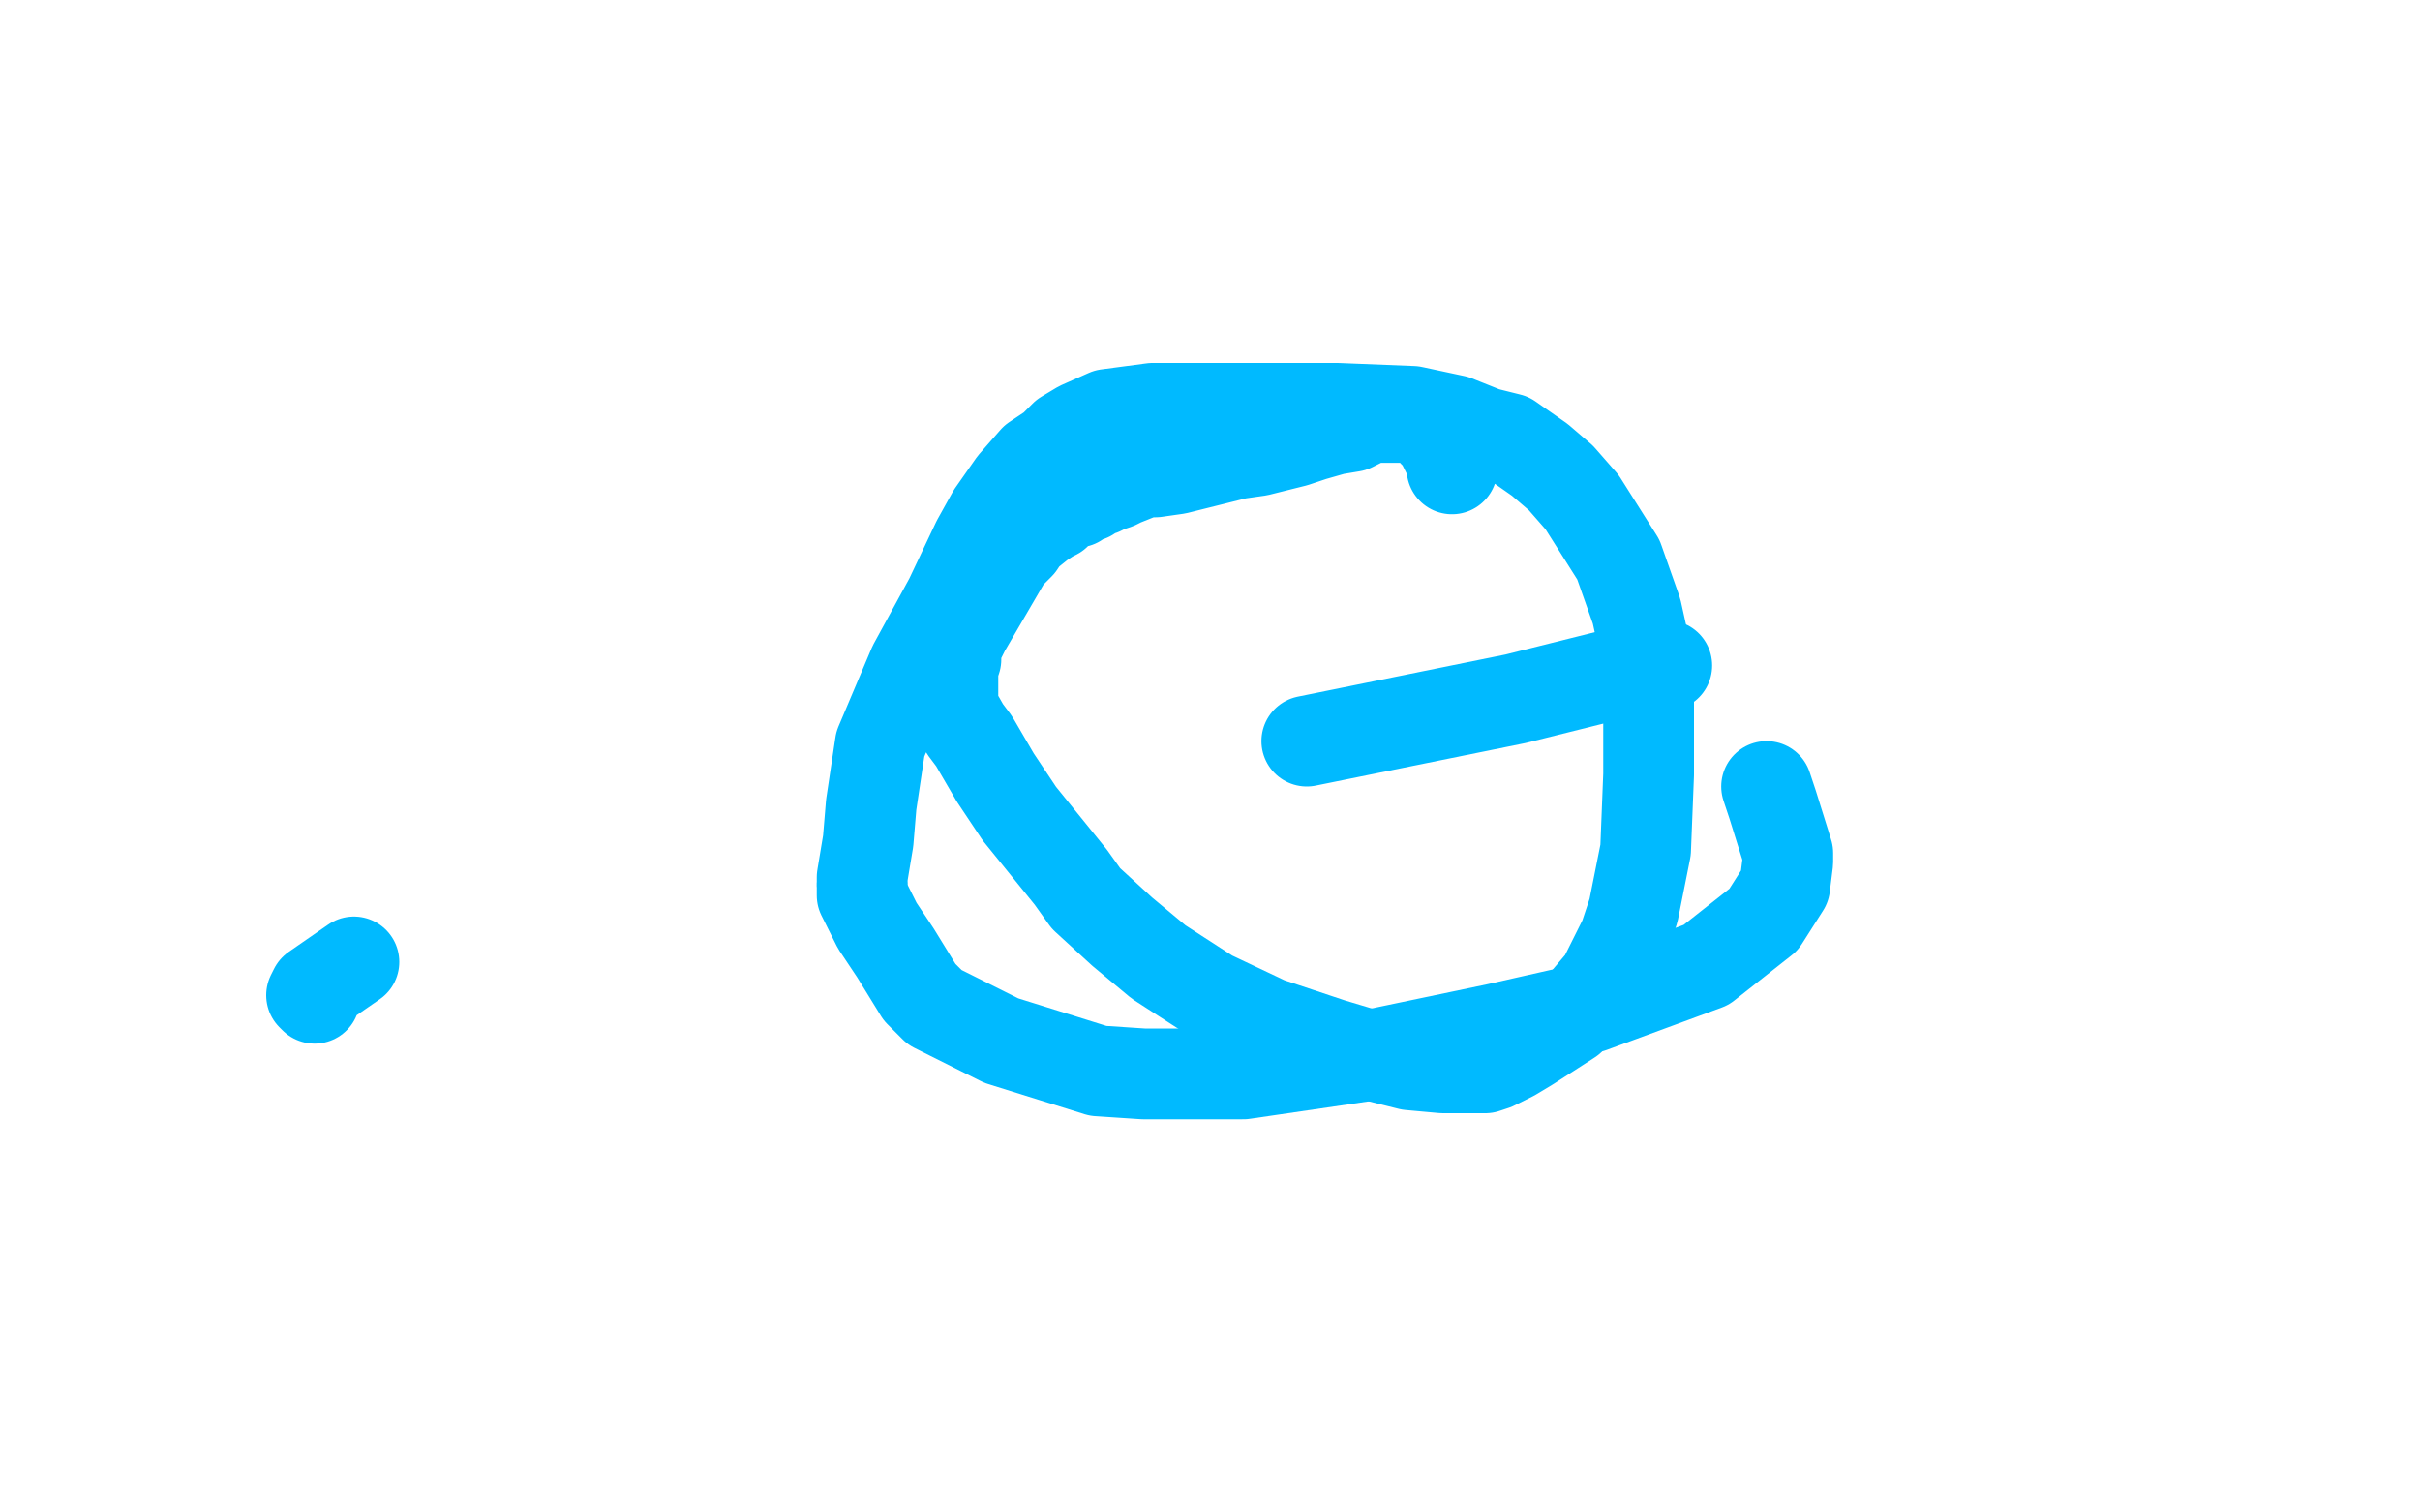
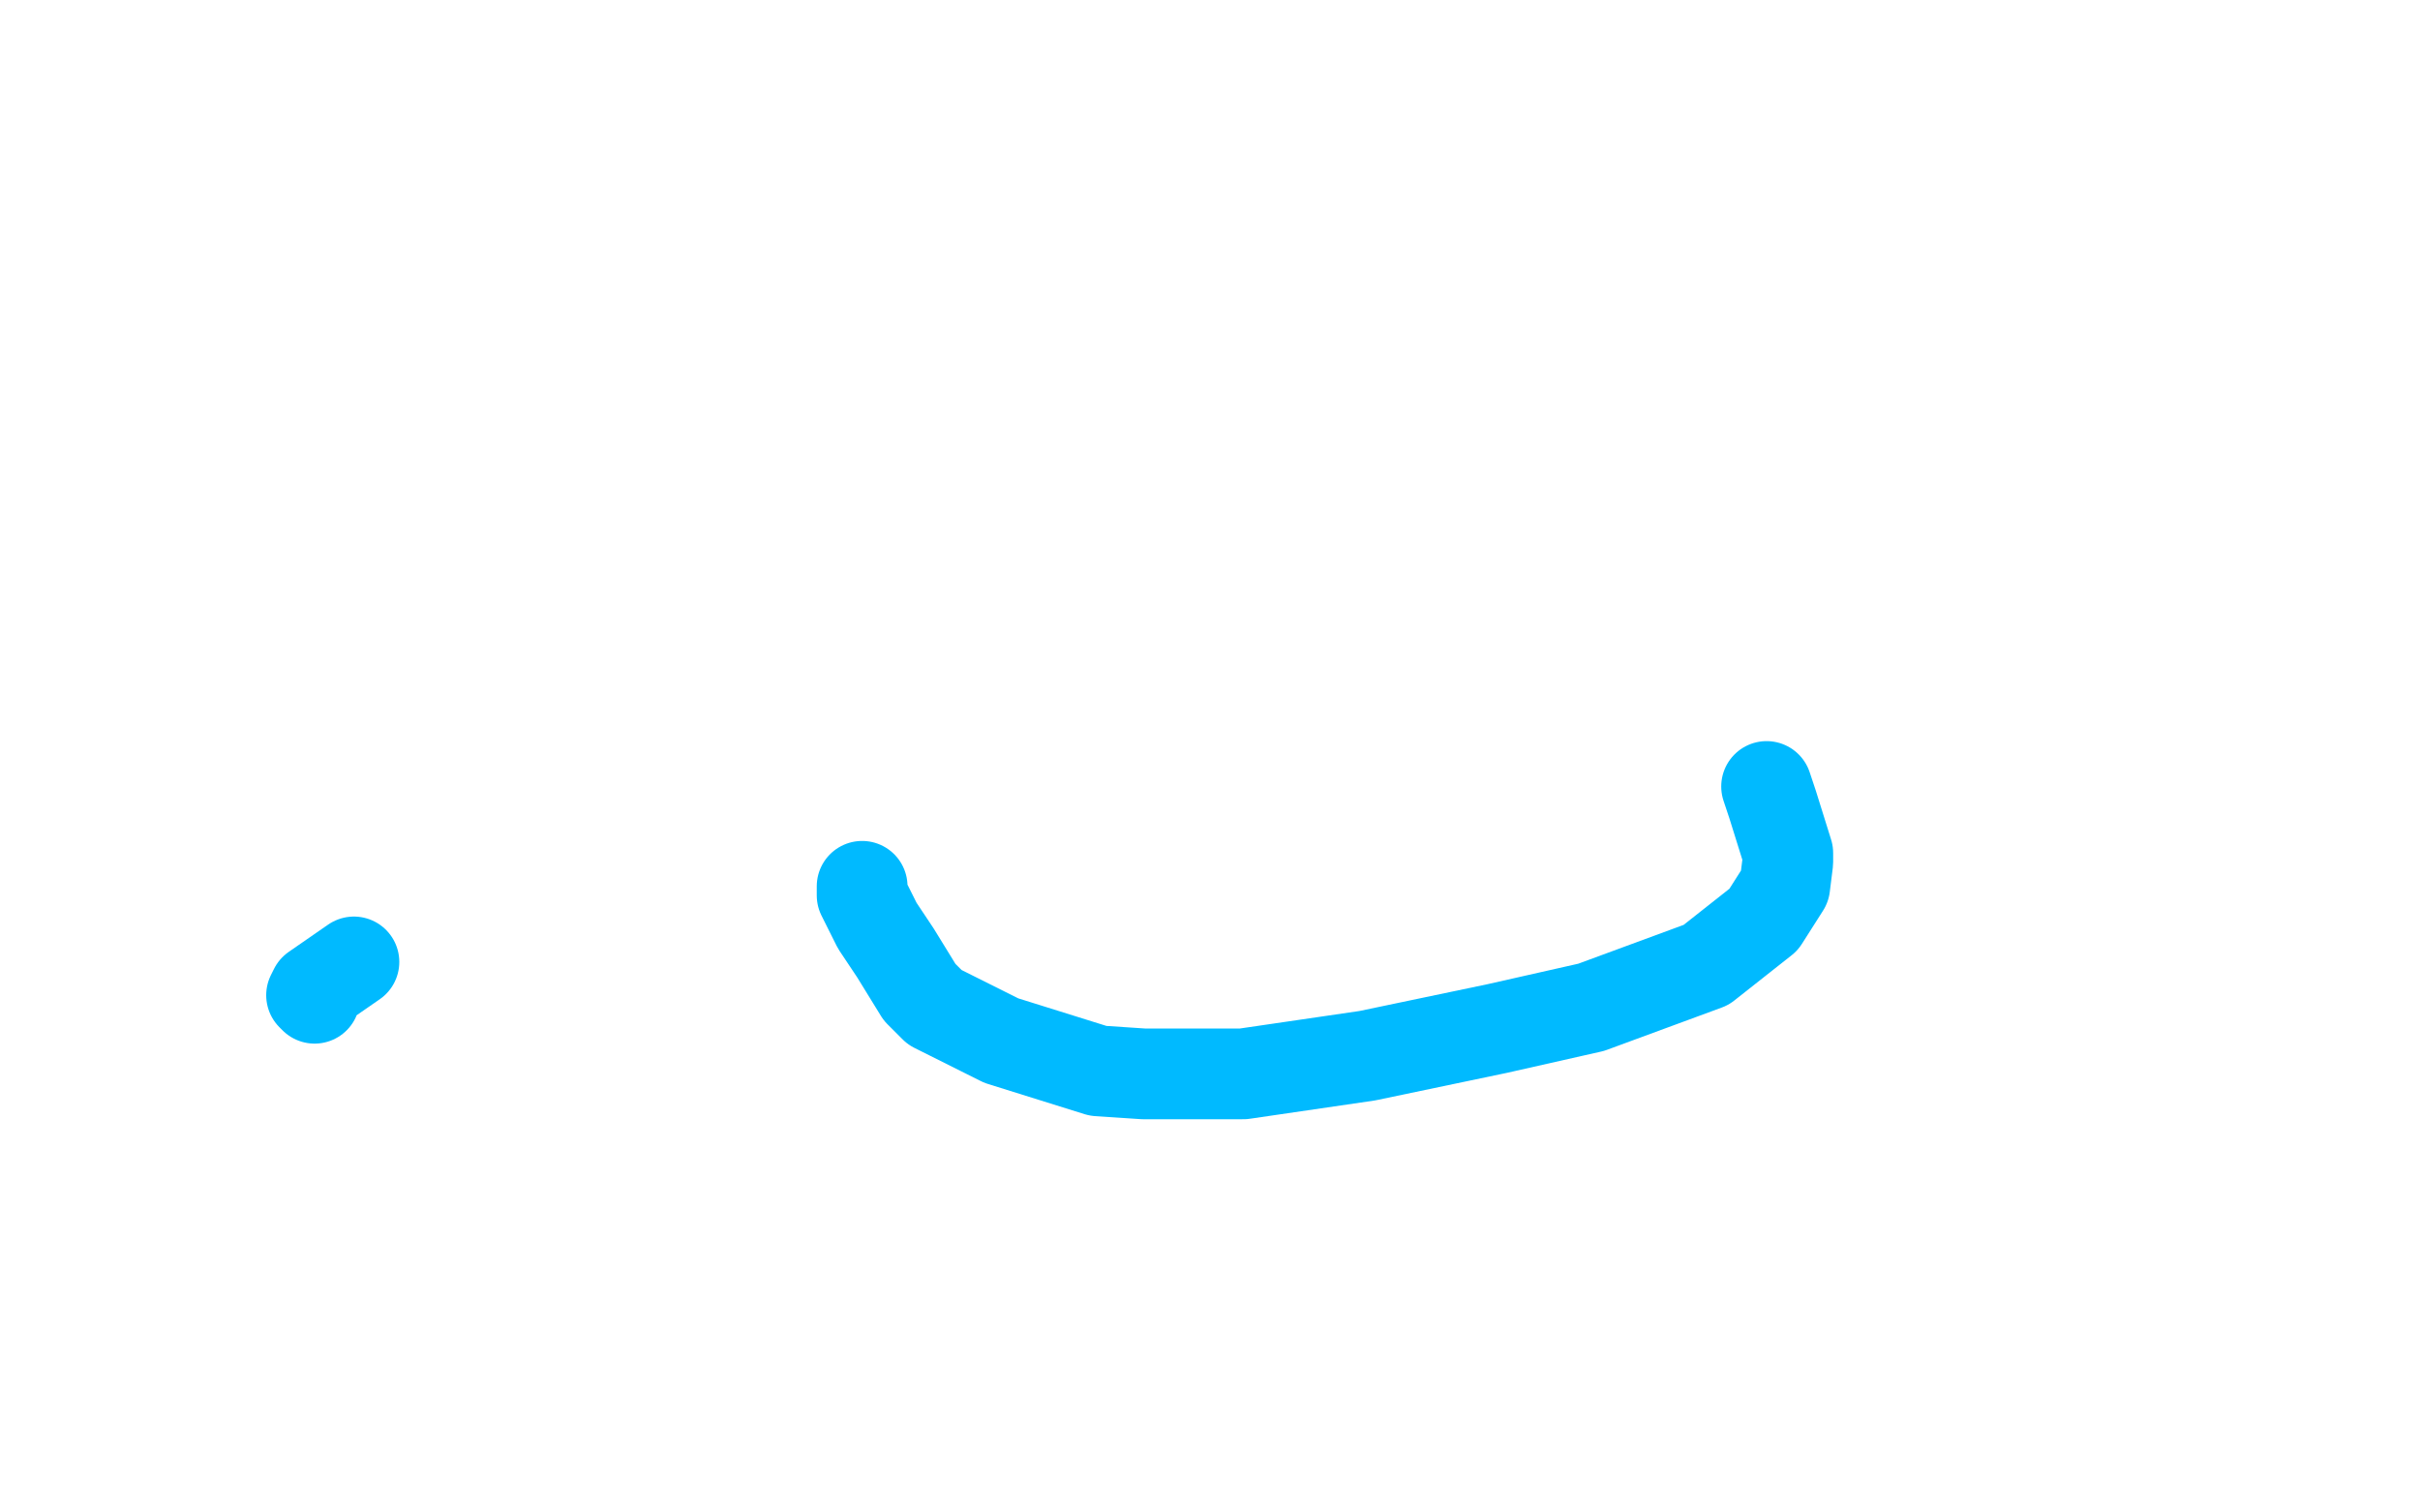
<svg xmlns="http://www.w3.org/2000/svg" width="800" height="500" version="1.1" style="stroke-antialiasing: false">
  <desc>This SVG has been created on https://colorillo.com/</desc>
  <rect x="0" y="0" width="800" height="500" style="fill: rgb(255,255,255); stroke-width:0" />
-   <polyline points="480,155 480,153 480,153 477,147 477,147 477,146 477,146 476,145 476,145 475,143 475,143 474,143 474,143 473,141 473,141 472,140 472,140 471,139 471,139 469,138 460,138 457,138 453,138 447,141 441,142 434,144 428,146 416,149 409,150 397,153 389,155 382,156 379,156 376,157 371,159 369,160 366,161 364,162 362,162 360,164 358,164 356,166 354,166 353,167 351,168 349,170 347,171 344,173 339,177 337,180 336,181 334,183 333,184 319,208 316,214 316,218 315,221 315,223 315,226 315,228 315,234 319,241 322,245 329,257 337,269 354,290 359,297 371,308 383,318 400,329 419,338 440,345 450,348 466,352 477,353 484,353 489,353 491,353 494,352 500,349 505,346 519,337 530,324 537,310 540,301 544,281 545,256 545,232 545,220 541,202 535,185 523,166 516,158 509,152 499,145 491,143 481,139 467,136 442,135 431,135 411,135 381,135 366,137 357,141 352,144 348,148 342,152 335,160 328,170 323,179 314,198 302,220 291,246 288,266 287,278 285,290 285,292" style="fill: none; stroke: #00baff; stroke-width: 30; stroke-linejoin: round; stroke-linecap: round; stroke-antialiasing: false; stroke-antialias: 0; opacity: 1.0" />
  <polyline points="285,293 285,296 285,296 290,306 290,306 296,315 296,315 304,328 304,328 309,333 309,333 331,344 331,344 363,354 363,354 378,355 378,355 411,355 411,355 452,349 452,349 495,340 495,340 526,333 526,333 564,319 564,319 583,304 583,304 590,293 590,293 591,285 591,285 591,282 591,282 586,266 586,266 584,260 584,260" style="fill: none; stroke: #00baff; stroke-width: 30; stroke-linejoin: round; stroke-linecap: round; stroke-antialiasing: false; stroke-antialias: 0; opacity: 1.0" />
-   <polyline points="551,220 545,220 545,220 501,231 501,231 432,245 432,245" style="fill: none; stroke: #00baff; stroke-width: 30; stroke-linejoin: round; stroke-linecap: round; stroke-antialiasing: false; stroke-antialias: 0; opacity: 1.0" />
  <polyline points="117,318 104,327 104,327 103,329 103,329 104,330 104,330" style="fill: none; stroke: #00baff; stroke-width: 30; stroke-linejoin: round; stroke-linecap: round; stroke-antialiasing: false; stroke-antialias: 0; opacity: 1.0" />
</svg>